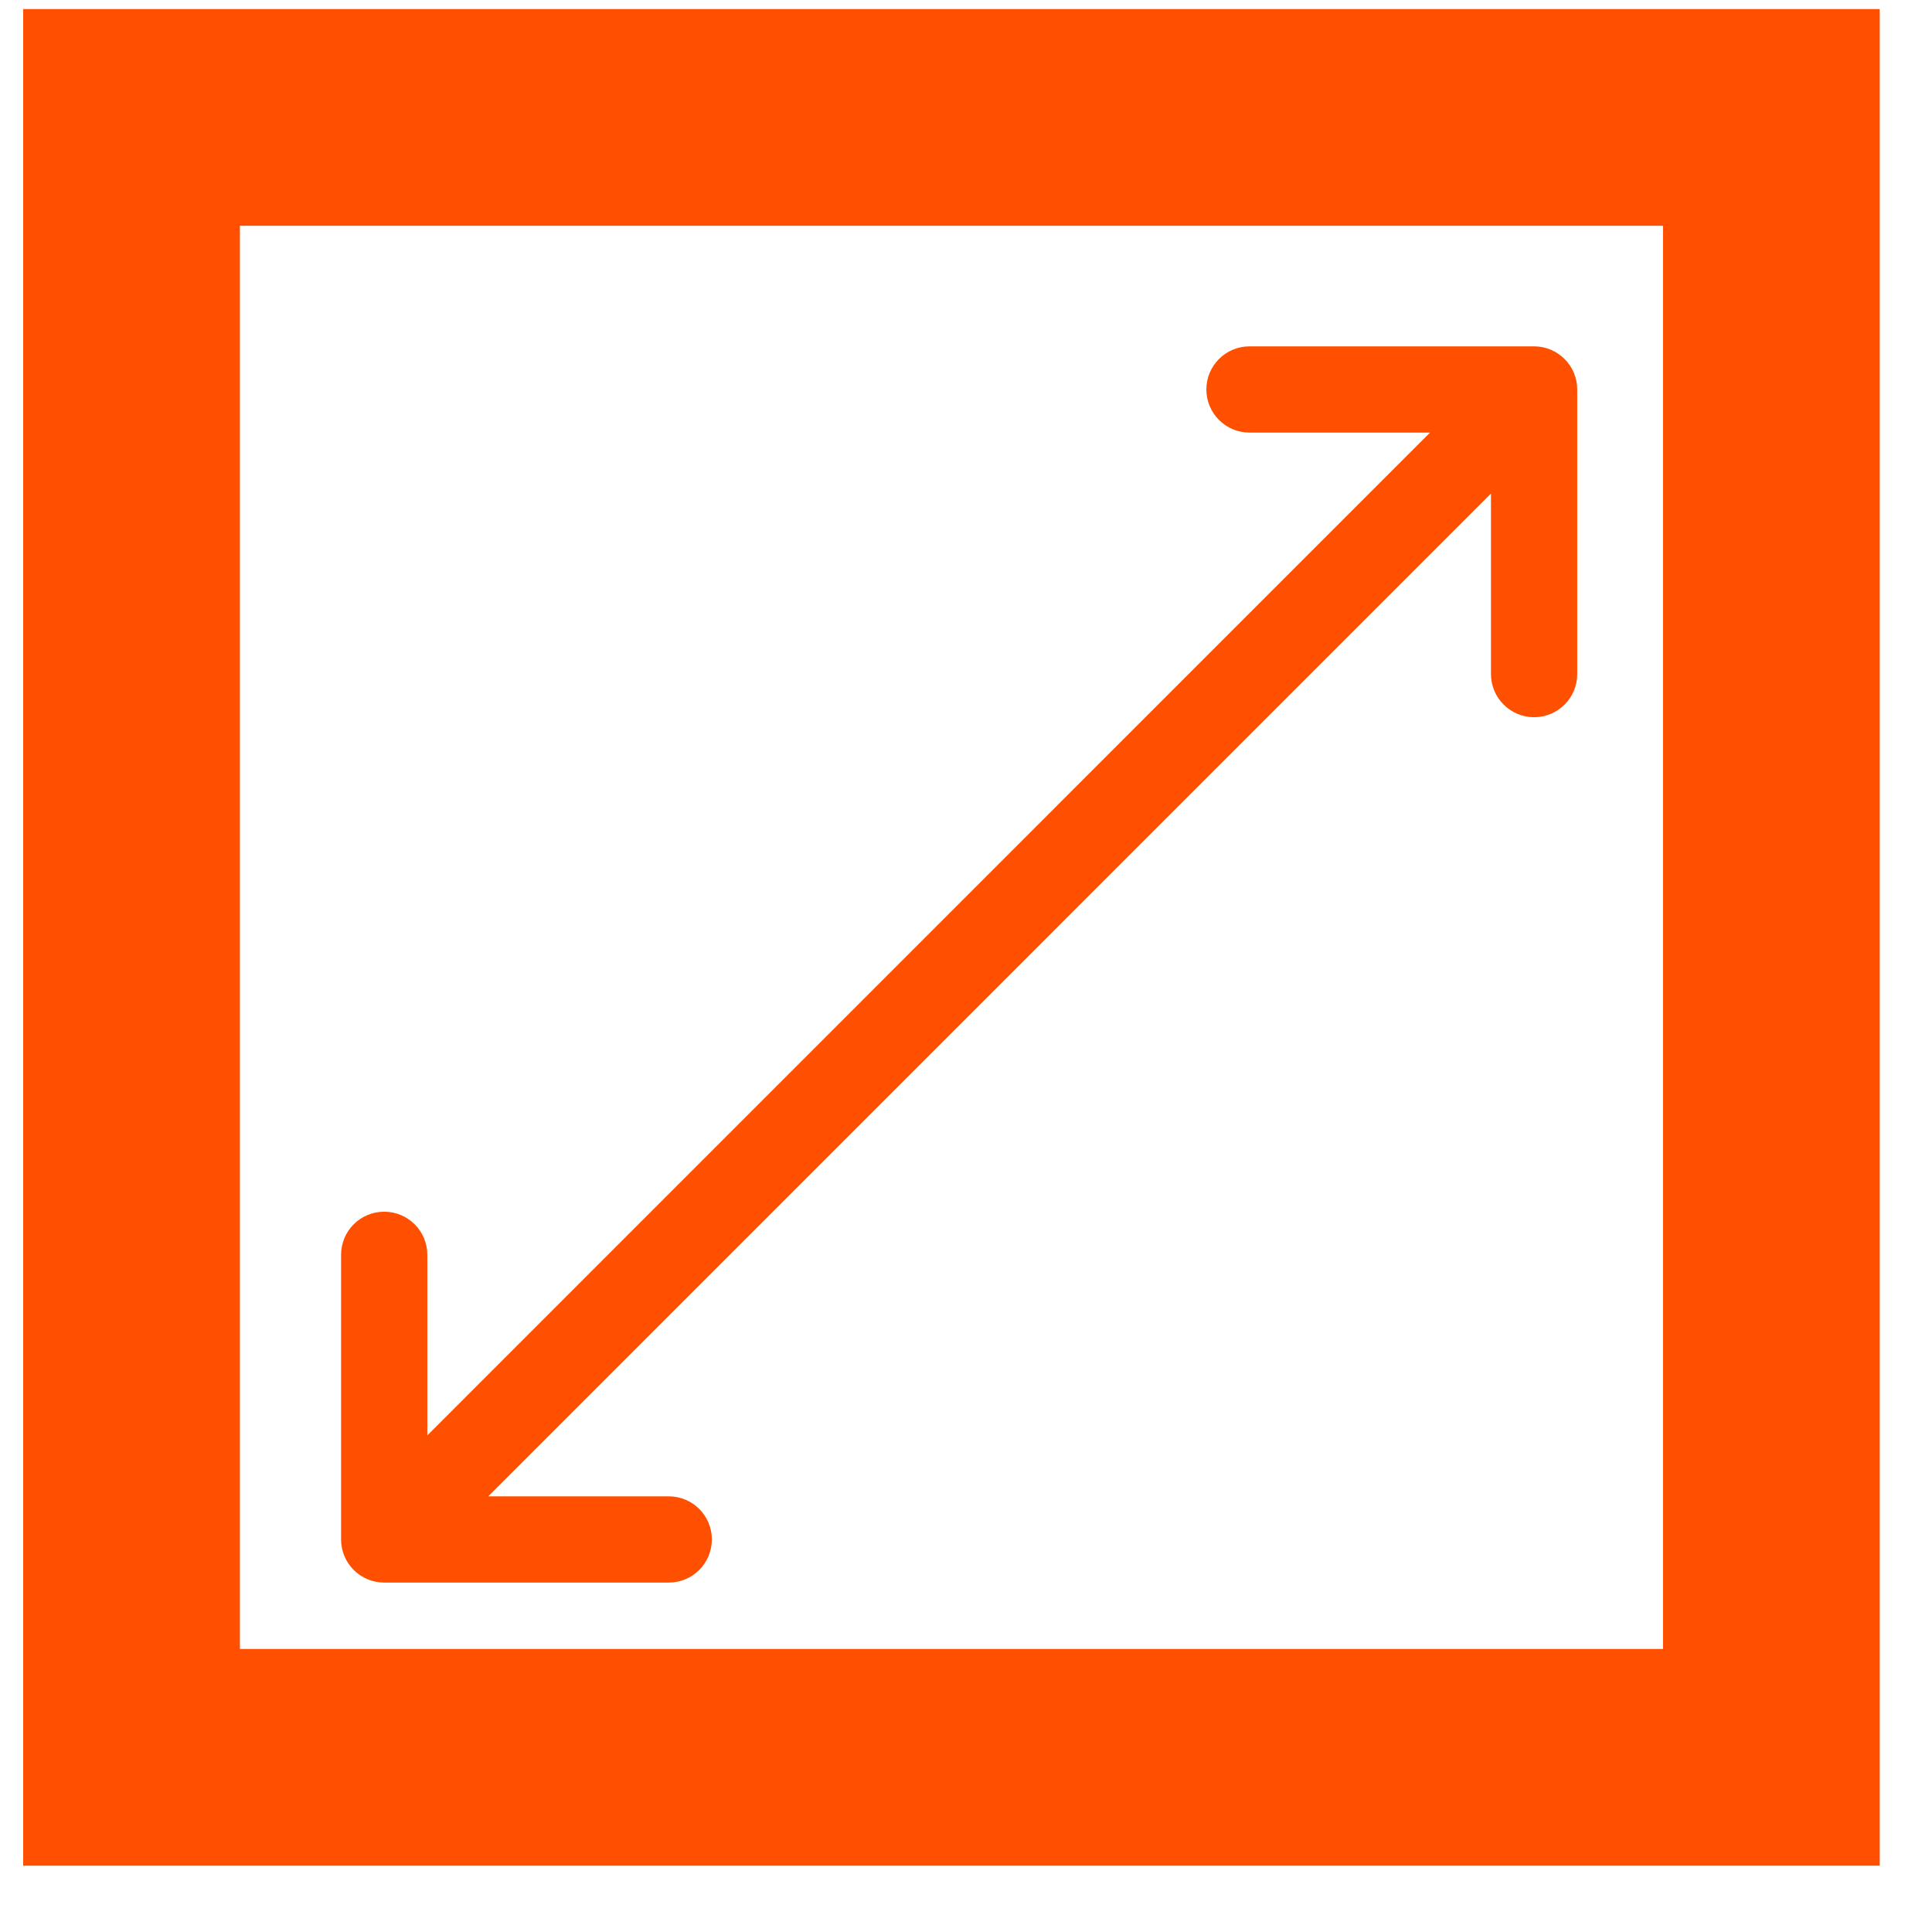
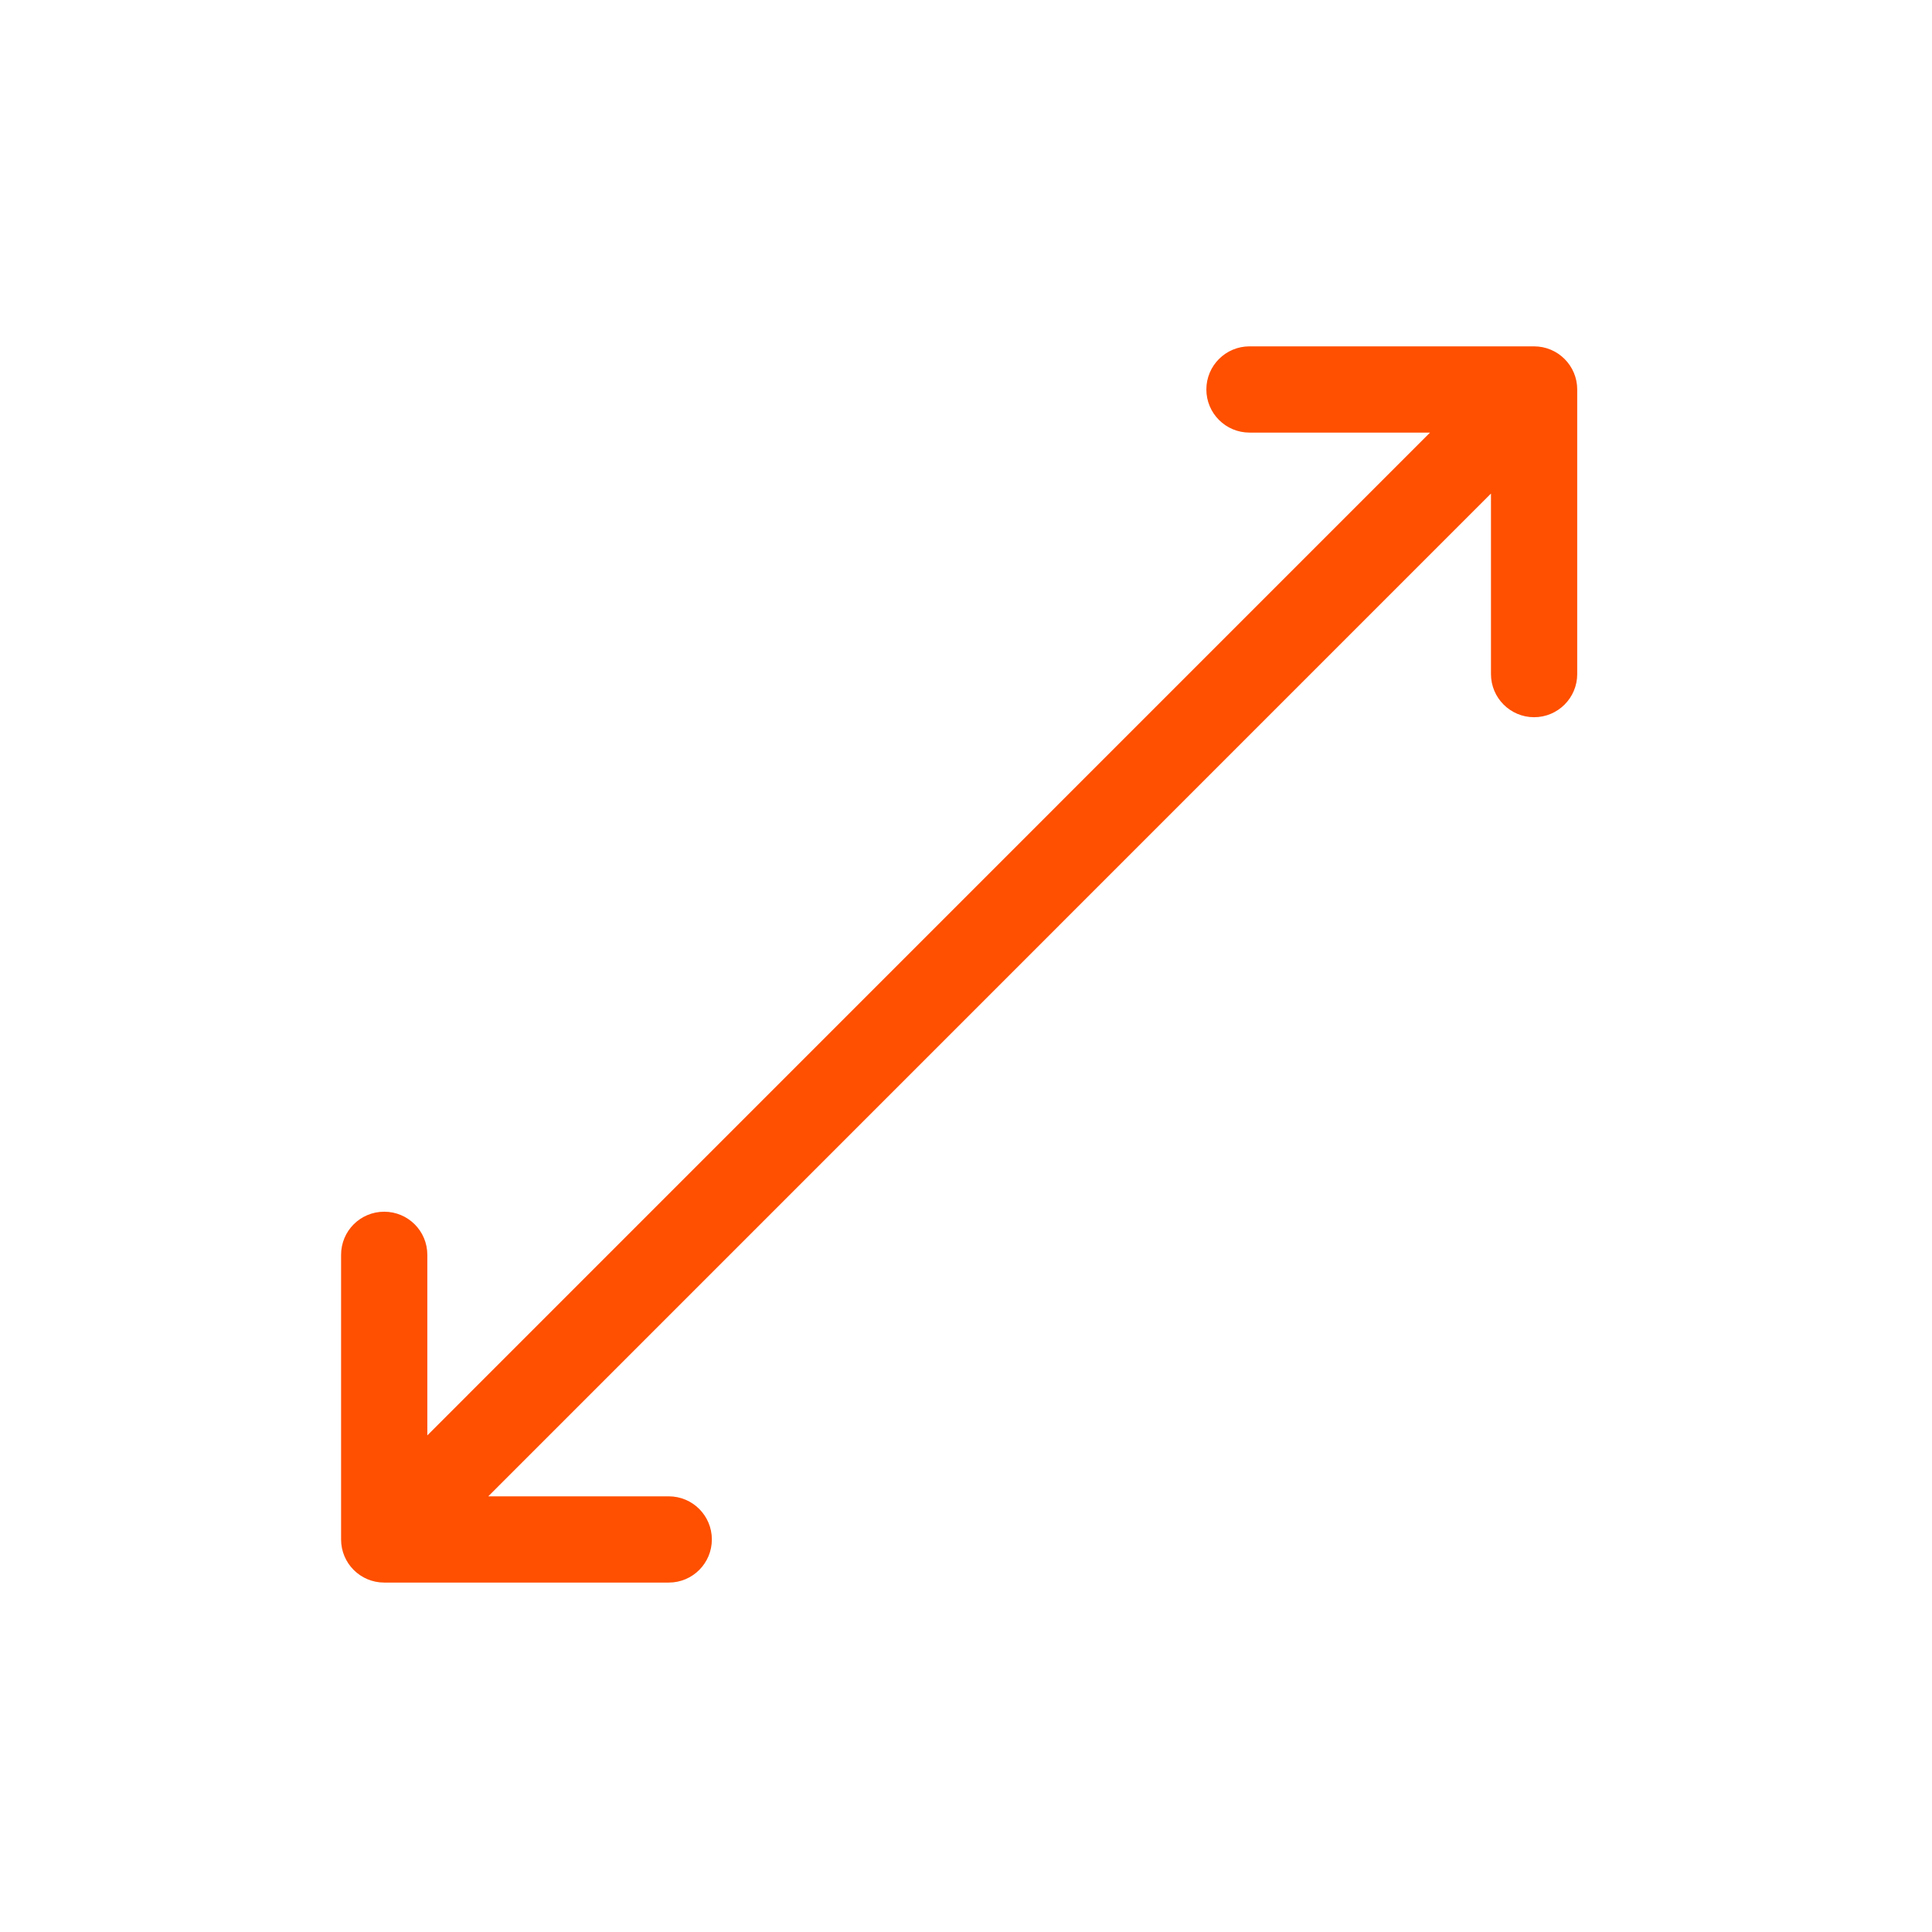
<svg xmlns="http://www.w3.org/2000/svg" width="22" height="22" viewBox="0 0 22 22" fill="none">
-   <path d="M1.498 1.337H20.171V20.011H1.498V1.337ZM1.498 1.337V1.337Z" stroke="#FF4F00" stroke-width="2.468" />
  <path d="M17.469 3.944H14.228C13.957 3.944 13.737 4.164 13.737 4.435C13.737 4.706 13.957 4.926 14.228 4.926H16.284L4.866 16.345V14.289C4.866 14.017 4.646 13.798 4.375 13.798C4.103 13.798 3.884 14.017 3.884 14.289V17.53C3.884 17.801 4.103 18.021 4.375 18.021H7.615C7.887 18.021 8.106 17.801 8.106 17.53C8.106 17.259 7.887 17.039 7.615 17.039H5.56L16.978 5.62V7.676C16.978 7.947 17.198 8.167 17.469 8.167C17.74 8.167 17.96 7.947 17.96 7.676V4.435C17.96 4.164 17.74 3.944 17.469 3.944Z" fill="#FF4F00" />
</svg>